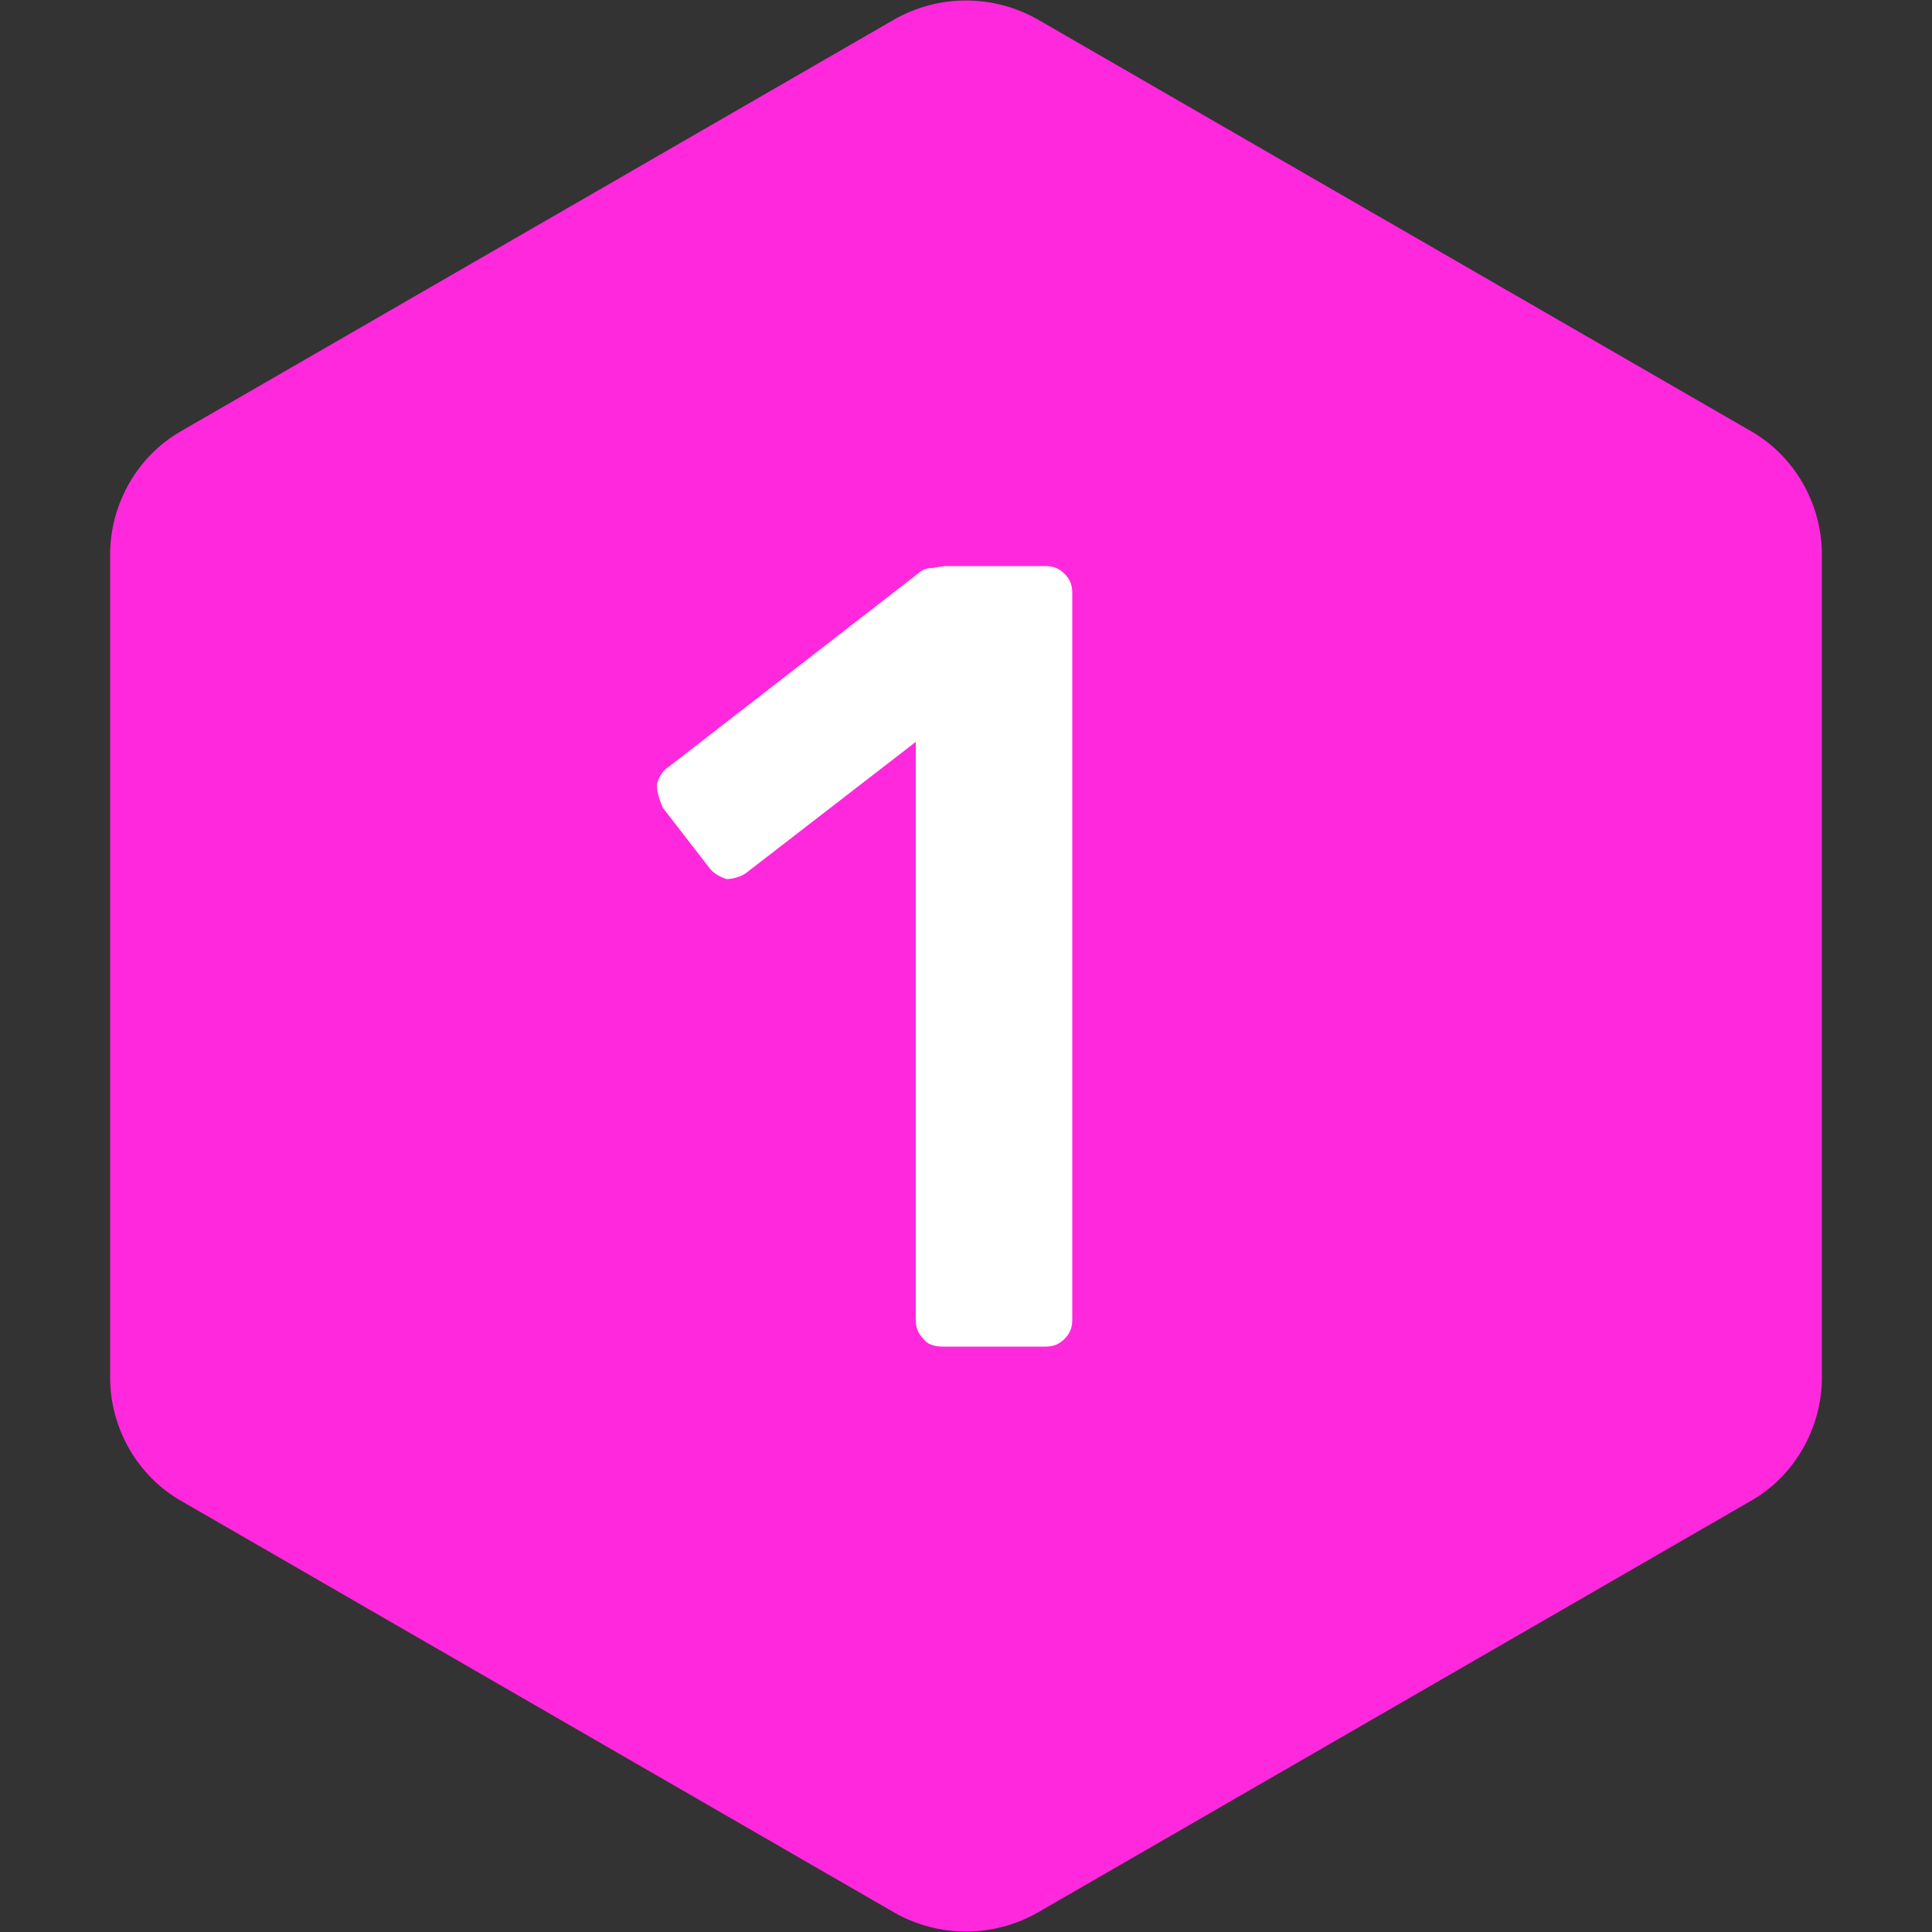
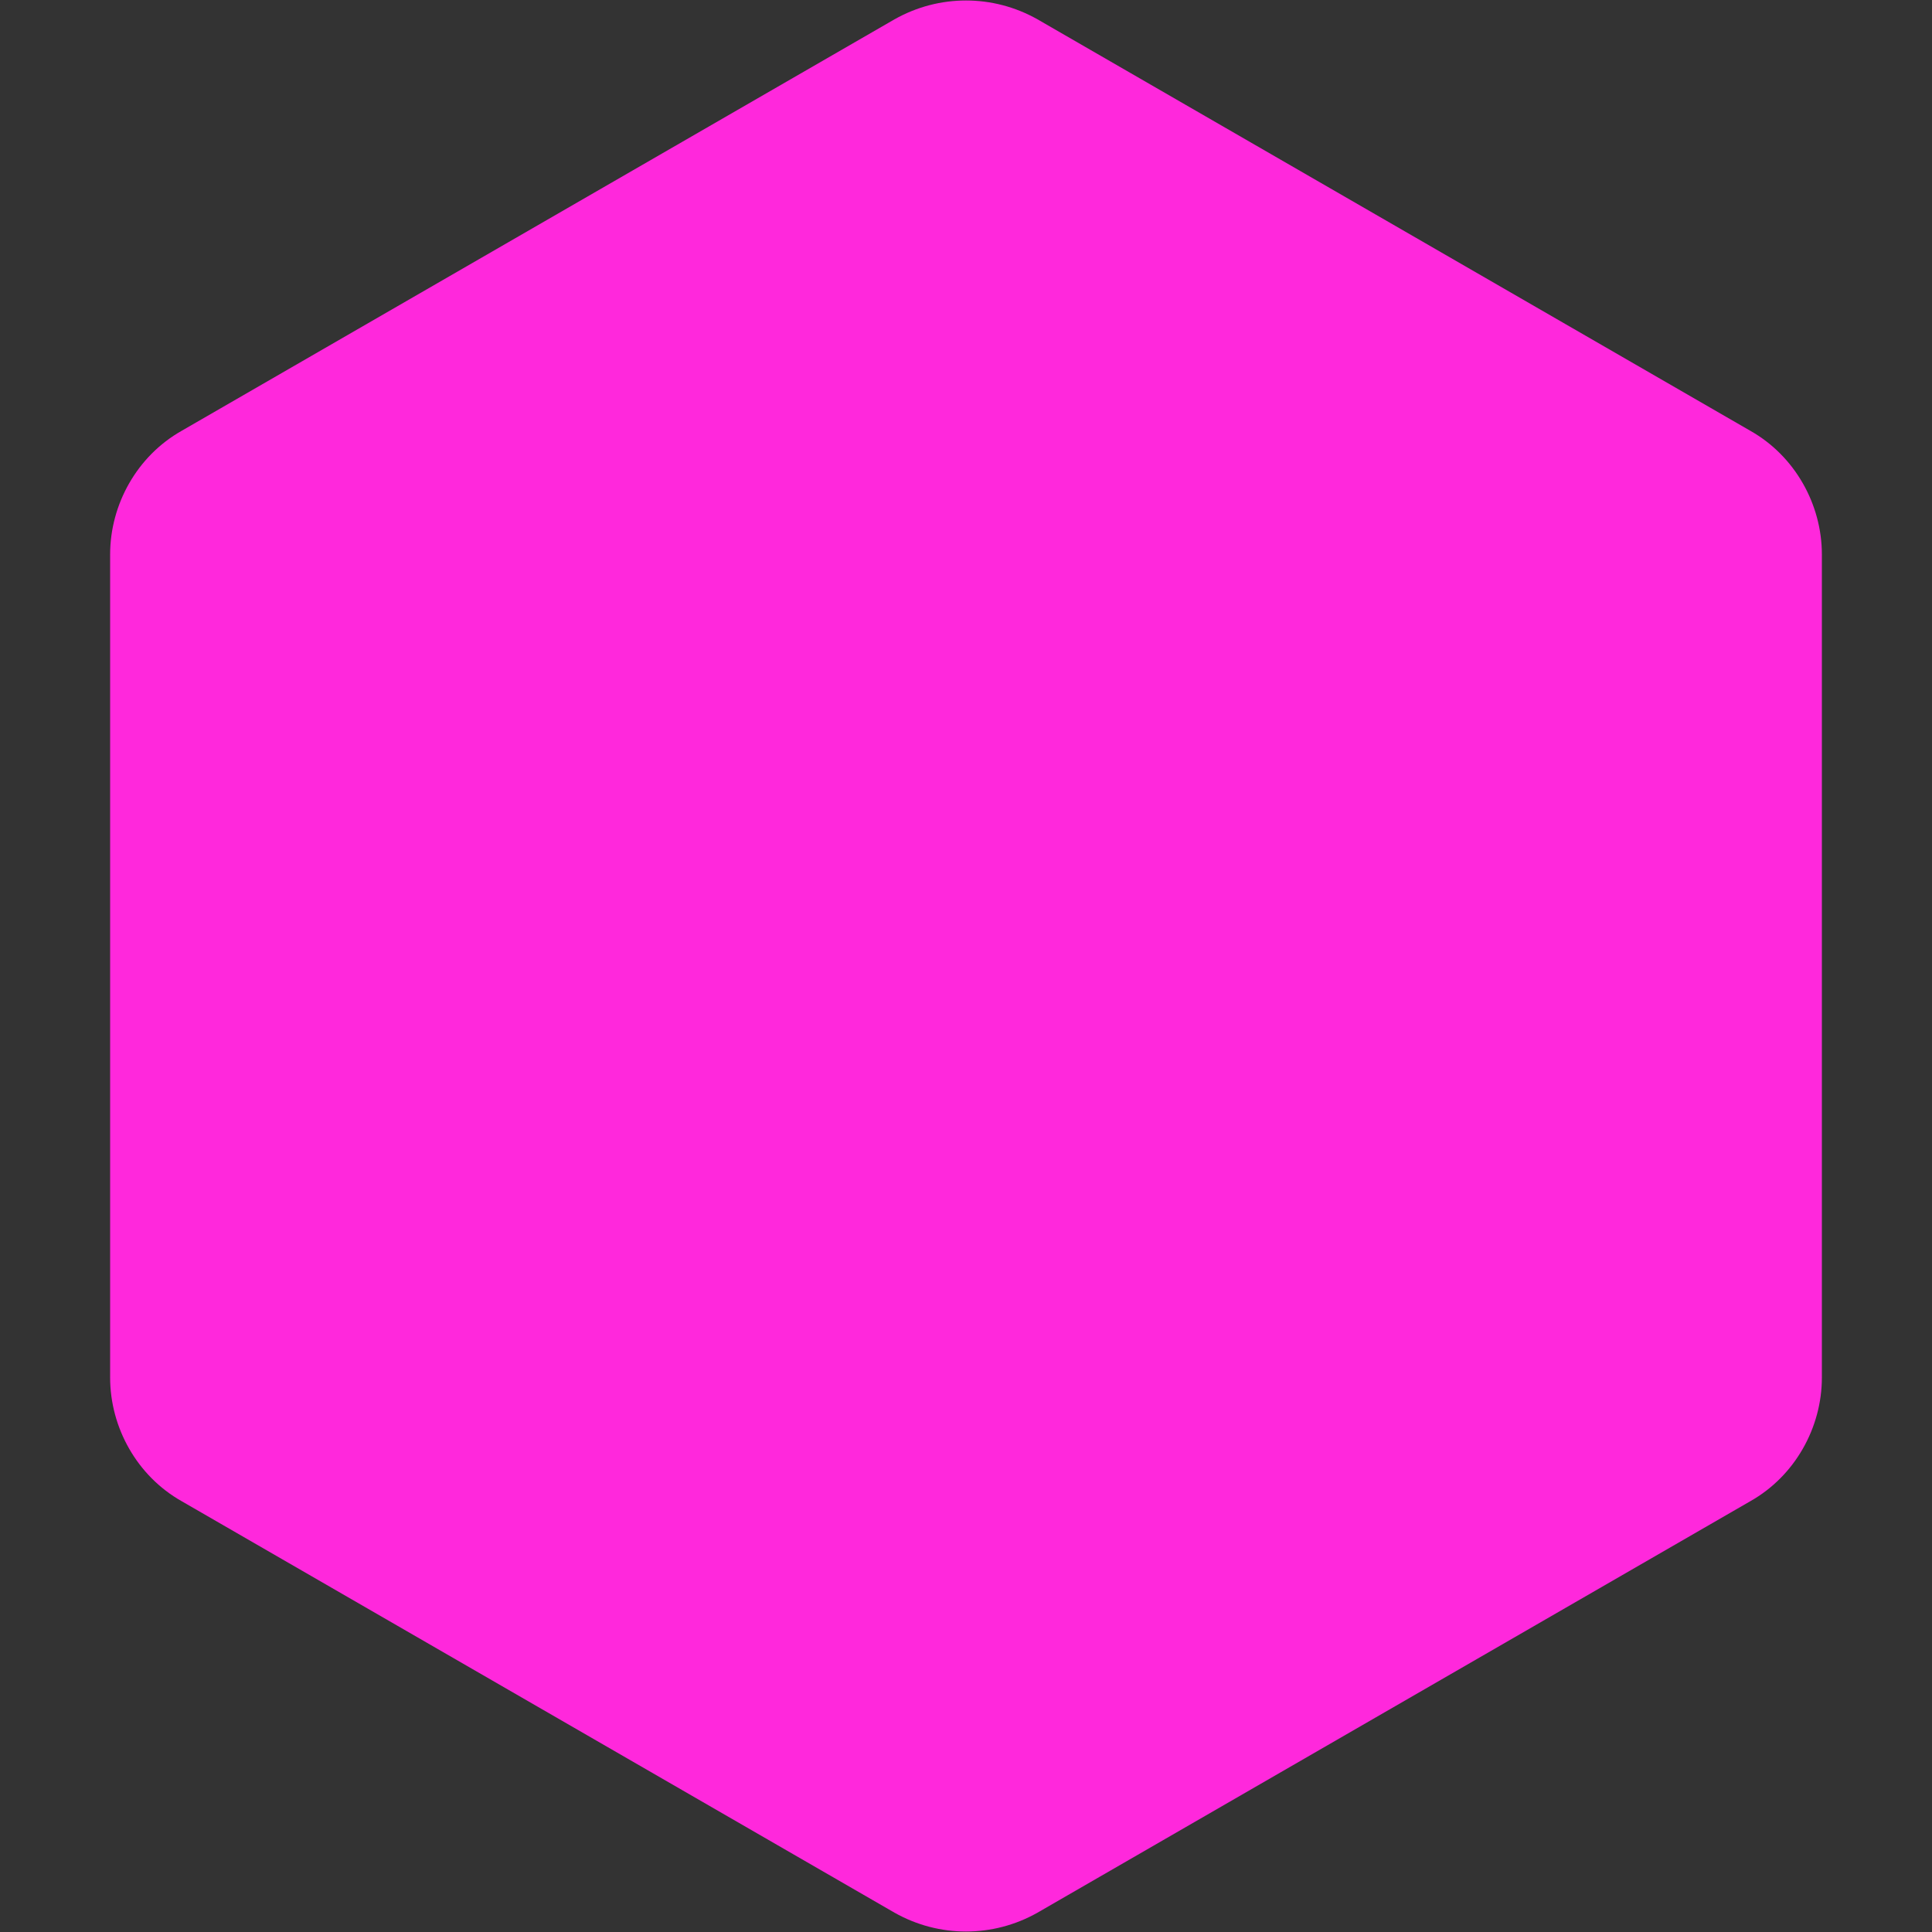
<svg xmlns="http://www.w3.org/2000/svg" version="1.1" id="Capa_1" x="0px" y="0px" viewBox="0 0 100 100" style="enable-background:new 0 0 100 100;" xml:space="preserve">
  <rect x="0" y="0" width="100" height="100" fill="#333333" stroke="none" />
  <style type="text/css">
	.st0{fill:#FF28DC;}
	.st1{fill:#FFFFFF;}
</style>
  <g>
    <g>
      <g>
        <g>
          <path class="st0" d="M94.3,71.3V28.7c0-2.6-1.4-5.1-3.7-6.4L53.7,1c-2.3-1.3-5.1-1.3-7.4,0L9.4,22.3c-2.3,1.3-3.7,3.8-3.7,6.4      v42.6c0,2.6,1.4,5.1,3.7,6.4L46.3,99c2.3,1.3,5.1,1.3,7.4,0l36.9-21.3C92.9,76.4,94.3,73.9,94.3,71.3z" />
        </g>
      </g>
    </g>
    <g>
-       <path class="st1" d="M48.8,69.7c-0.4,0-0.8-0.1-1-0.4c-0.3-0.3-0.4-0.6-0.4-1V38.4l-8.8,6.8c-0.3,0.2-0.7,0.3-1,0.3    c-0.3-0.1-0.7-0.3-0.9-0.6l-2.4-3.1C34.1,41.3,34,41,34,40.6c0.1-0.4,0.3-0.7,0.6-0.9l12.9-10c0.2-0.2,0.5-0.3,0.7-0.3    c0.2,0,0.5-0.1,0.8-0.1h5.1c0.4,0,0.7,0.1,1,0.4c0.3,0.3,0.4,0.6,0.4,1v37.6c0,0.4-0.1,0.7-0.4,1c-0.3,0.3-0.6,0.4-1,0.4H48.8z" />
-     </g>
+       </g>
  </g>
</svg>